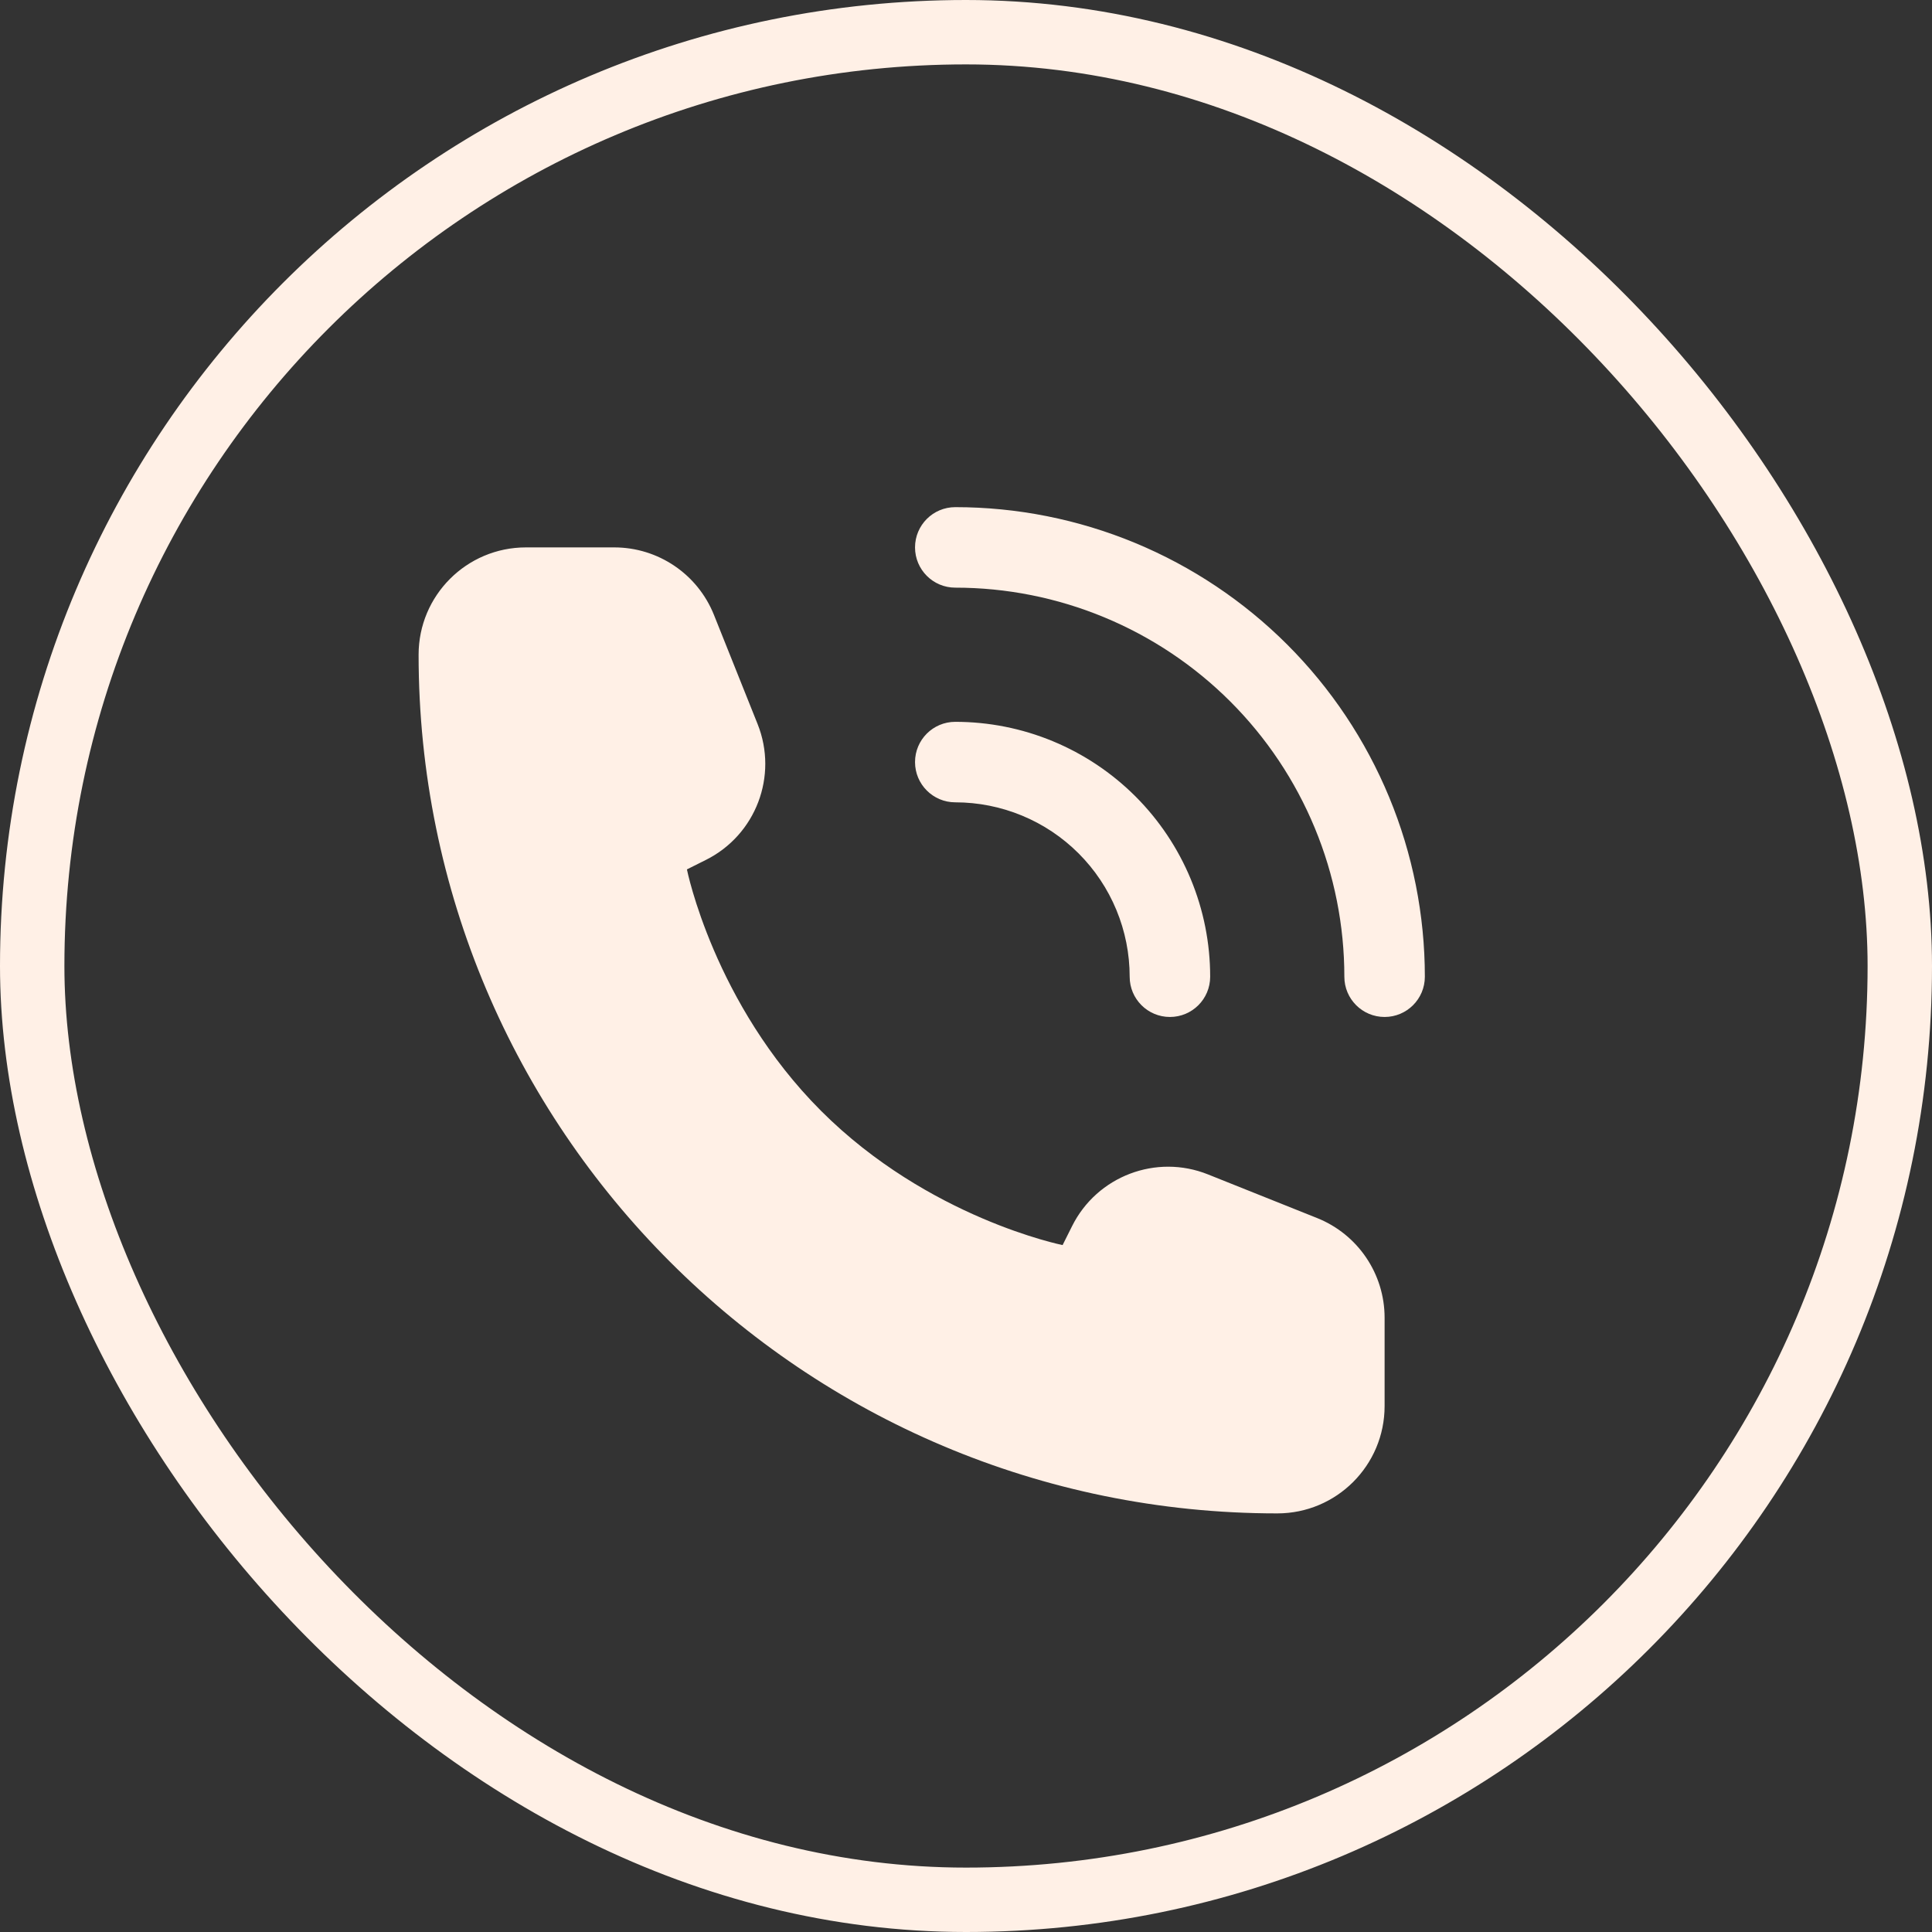
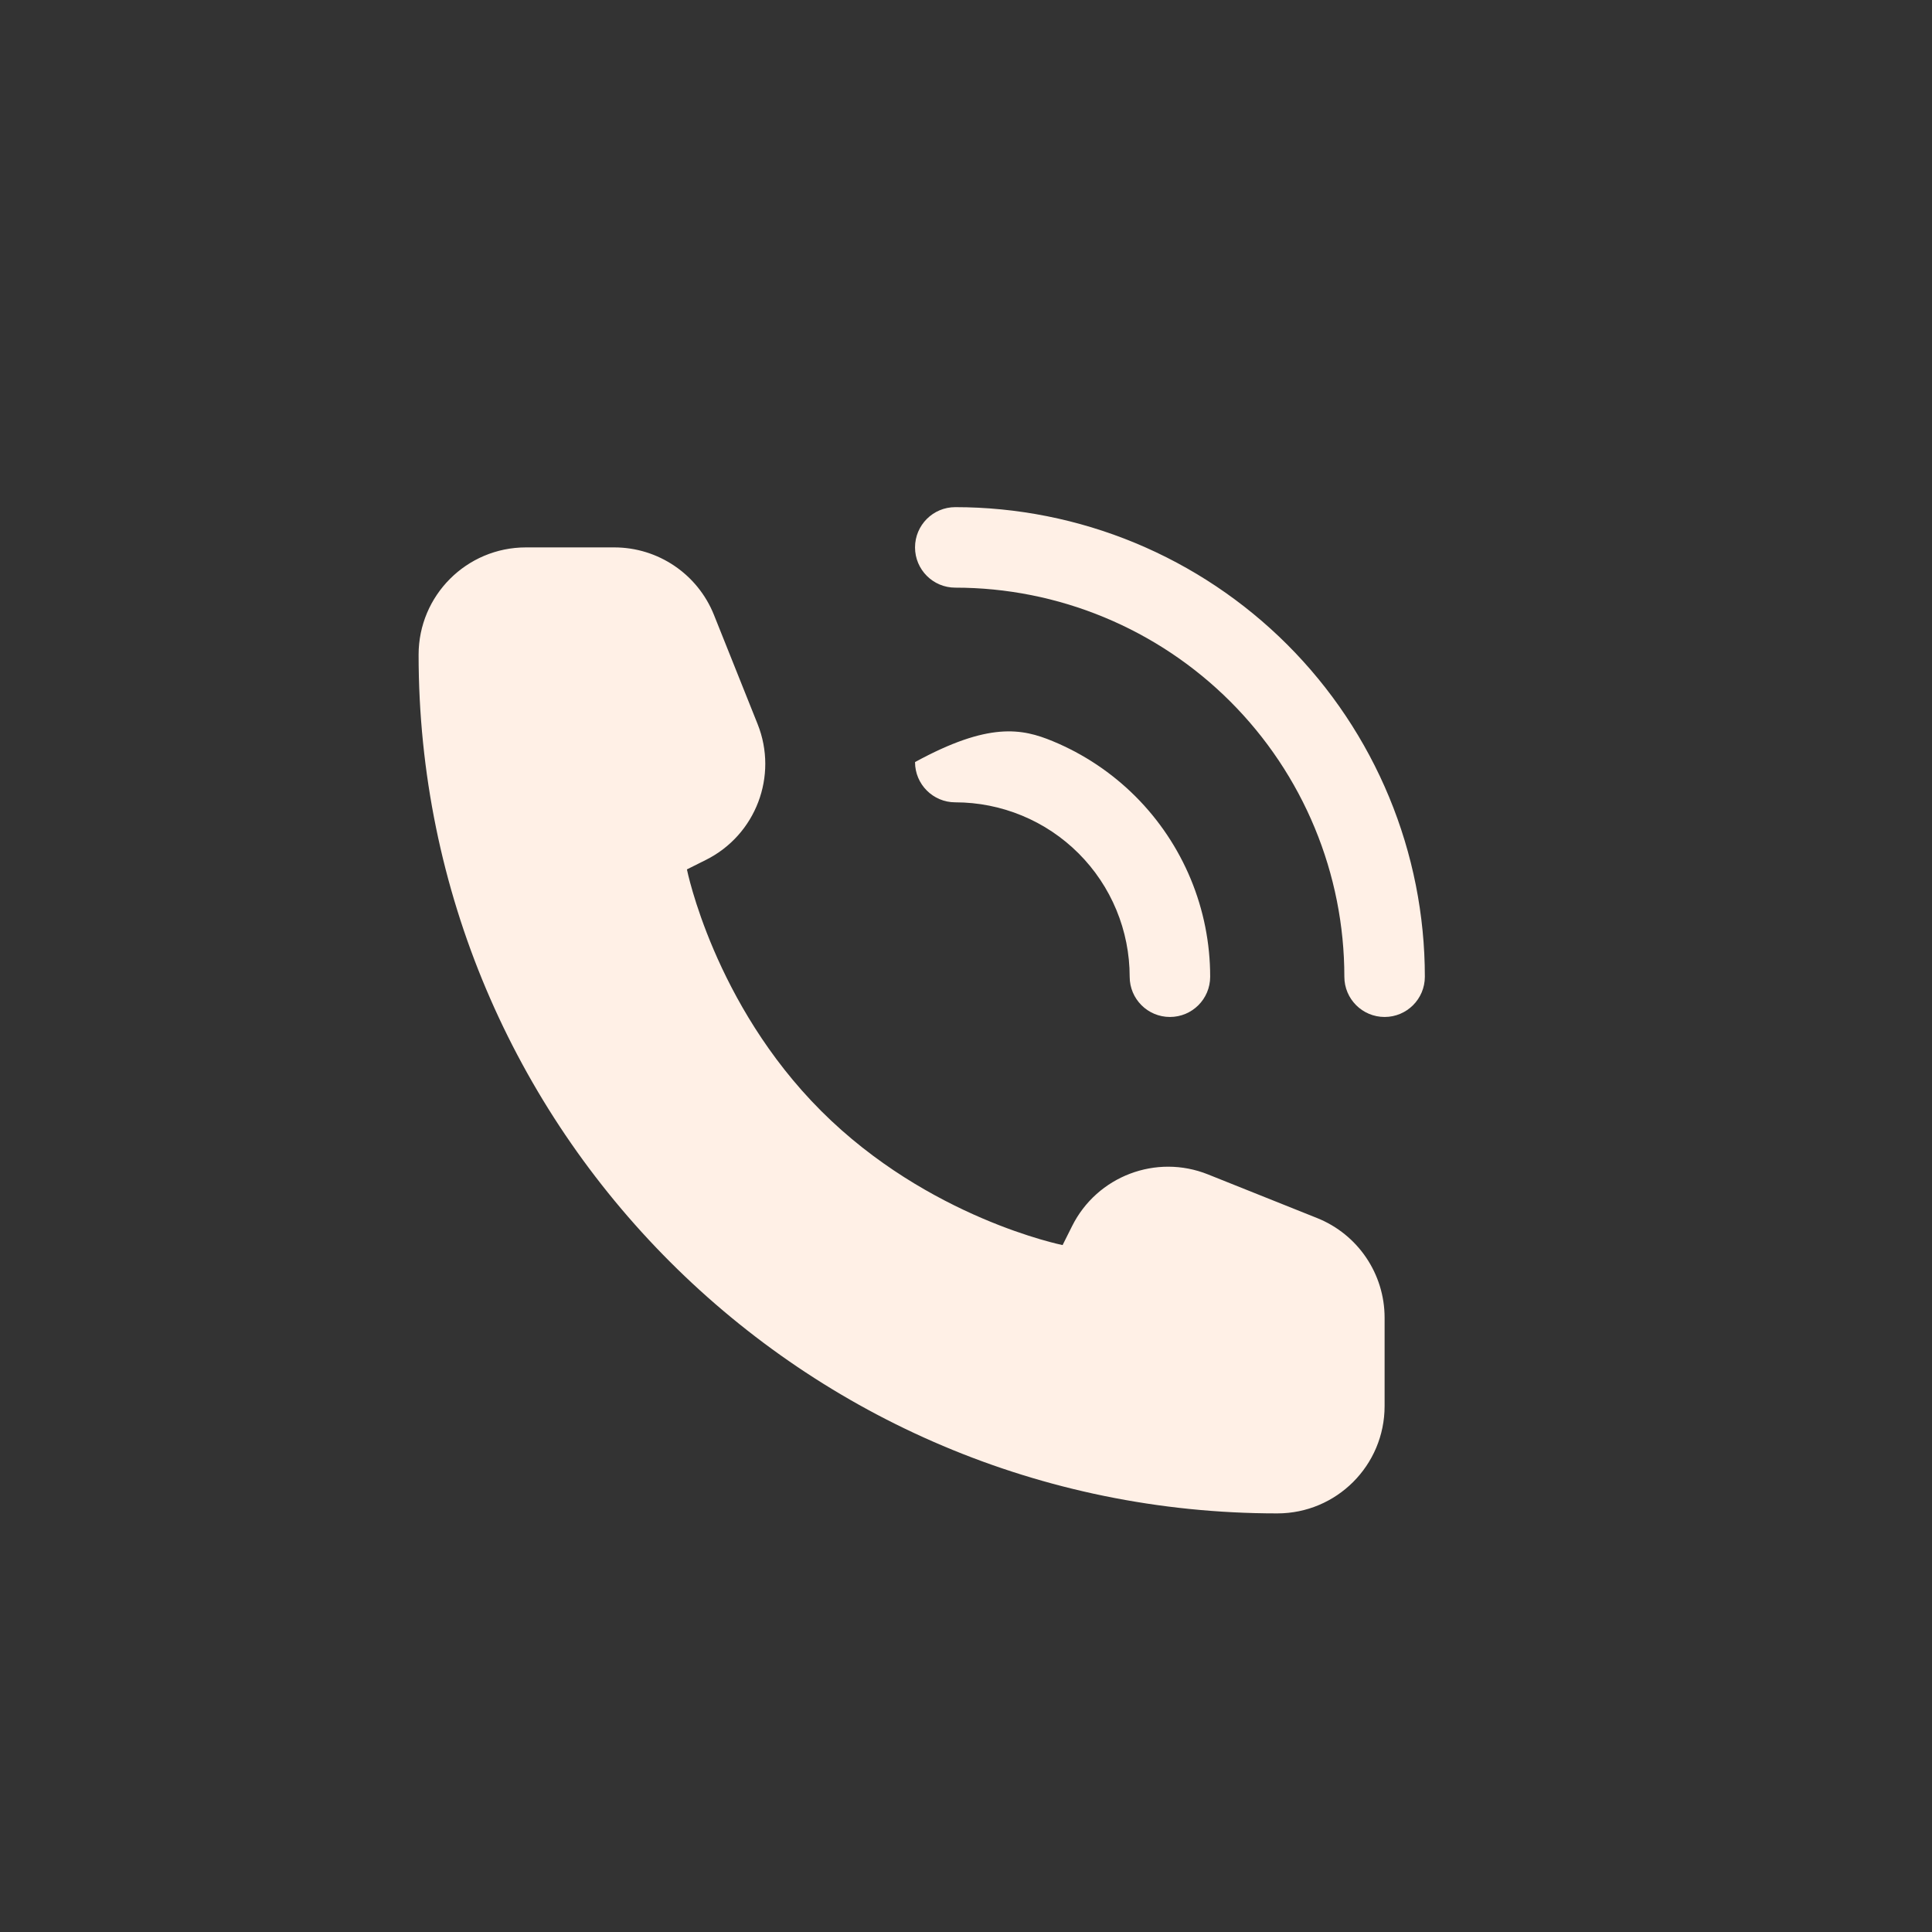
<svg xmlns="http://www.w3.org/2000/svg" width="60" height="60" viewBox="0 0 60 60" fill="none">
  <rect x="0" y="0" width="60" height="60" fill="#333333" stroke="none" />
-   <rect x="1" y="1" width="58" height="58" rx="29" stroke="#FFF0E6" stroke-width="2" />
-   <path fill-rule="evenodd" clip-rule="evenodd" d="M29.667 15.75C28.976 15.75 28.417 16.31 28.417 17C28.417 17.69 28.976 18.25 29.667 18.25C31.253 18.25 32.825 18.562 34.291 19.17C35.757 19.777 37.089 20.667 38.211 21.789C39.333 22.911 40.223 24.243 40.83 25.709C41.438 27.175 41.75 28.747 41.75 30.333C41.75 31.024 42.31 31.583 43 31.583C43.69 31.583 44.25 31.024 44.25 30.333C44.25 28.418 43.873 26.522 43.14 24.753C42.407 22.983 41.333 21.375 39.979 20.021C38.624 18.667 37.017 17.593 35.248 16.86C33.478 16.127 31.582 15.75 29.667 15.75ZM43 43.667V40.923C43 39.56 42.17 38.335 40.905 37.828L37.514 36.472C35.905 35.828 34.07 36.526 33.295 38.077L33 38.667C33 38.667 28.833 37.833 25.5 34.5C22.167 31.167 21.333 27 21.333 27L21.923 26.705C23.474 25.93 24.171 24.095 23.528 22.486L22.172 19.095C21.665 17.83 20.44 17 19.076 17H16.333C14.492 17 13 18.492 13 20.333C13 35.061 24.939 47 39.667 47C41.508 47 43 45.508 43 43.667ZM28.417 23.667C28.417 22.976 28.976 22.417 29.667 22.417C30.706 22.417 31.736 22.621 32.696 23.019C33.657 23.417 34.529 24 35.265 24.735C36 25.471 36.583 26.343 36.981 27.304C37.379 28.264 37.583 29.294 37.583 30.333C37.583 31.024 37.024 31.583 36.333 31.583C35.643 31.583 35.083 31.024 35.083 30.333C35.083 29.622 34.943 28.918 34.671 28.261C34.399 27.603 34 27.006 33.497 26.503C32.994 26 32.397 25.601 31.739 25.329C31.082 25.057 30.378 24.917 29.667 24.917C28.976 24.917 28.417 24.357 28.417 23.667Z" fill="#FFF0E6" />
+   <path fill-rule="evenodd" clip-rule="evenodd" d="M29.667 15.75C28.976 15.75 28.417 16.31 28.417 17C28.417 17.69 28.976 18.25 29.667 18.25C31.253 18.25 32.825 18.562 34.291 19.17C35.757 19.777 37.089 20.667 38.211 21.789C39.333 22.911 40.223 24.243 40.83 25.709C41.438 27.175 41.75 28.747 41.75 30.333C41.75 31.024 42.31 31.583 43 31.583C43.69 31.583 44.25 31.024 44.25 30.333C44.25 28.418 43.873 26.522 43.14 24.753C42.407 22.983 41.333 21.375 39.979 20.021C38.624 18.667 37.017 17.593 35.248 16.86C33.478 16.127 31.582 15.75 29.667 15.75ZM43 43.667V40.923C43 39.56 42.17 38.335 40.905 37.828L37.514 36.472C35.905 35.828 34.07 36.526 33.295 38.077L33 38.667C33 38.667 28.833 37.833 25.5 34.5C22.167 31.167 21.333 27 21.333 27L21.923 26.705C23.474 25.93 24.171 24.095 23.528 22.486L22.172 19.095C21.665 17.83 20.44 17 19.076 17H16.333C14.492 17 13 18.492 13 20.333C13 35.061 24.939 47 39.667 47C41.508 47 43 45.508 43 43.667ZM28.417 23.667C30.706 22.417 31.736 22.621 32.696 23.019C33.657 23.417 34.529 24 35.265 24.735C36 25.471 36.583 26.343 36.981 27.304C37.379 28.264 37.583 29.294 37.583 30.333C37.583 31.024 37.024 31.583 36.333 31.583C35.643 31.583 35.083 31.024 35.083 30.333C35.083 29.622 34.943 28.918 34.671 28.261C34.399 27.603 34 27.006 33.497 26.503C32.994 26 32.397 25.601 31.739 25.329C31.082 25.057 30.378 24.917 29.667 24.917C28.976 24.917 28.417 24.357 28.417 23.667Z" fill="#FFF0E6" />
</svg>